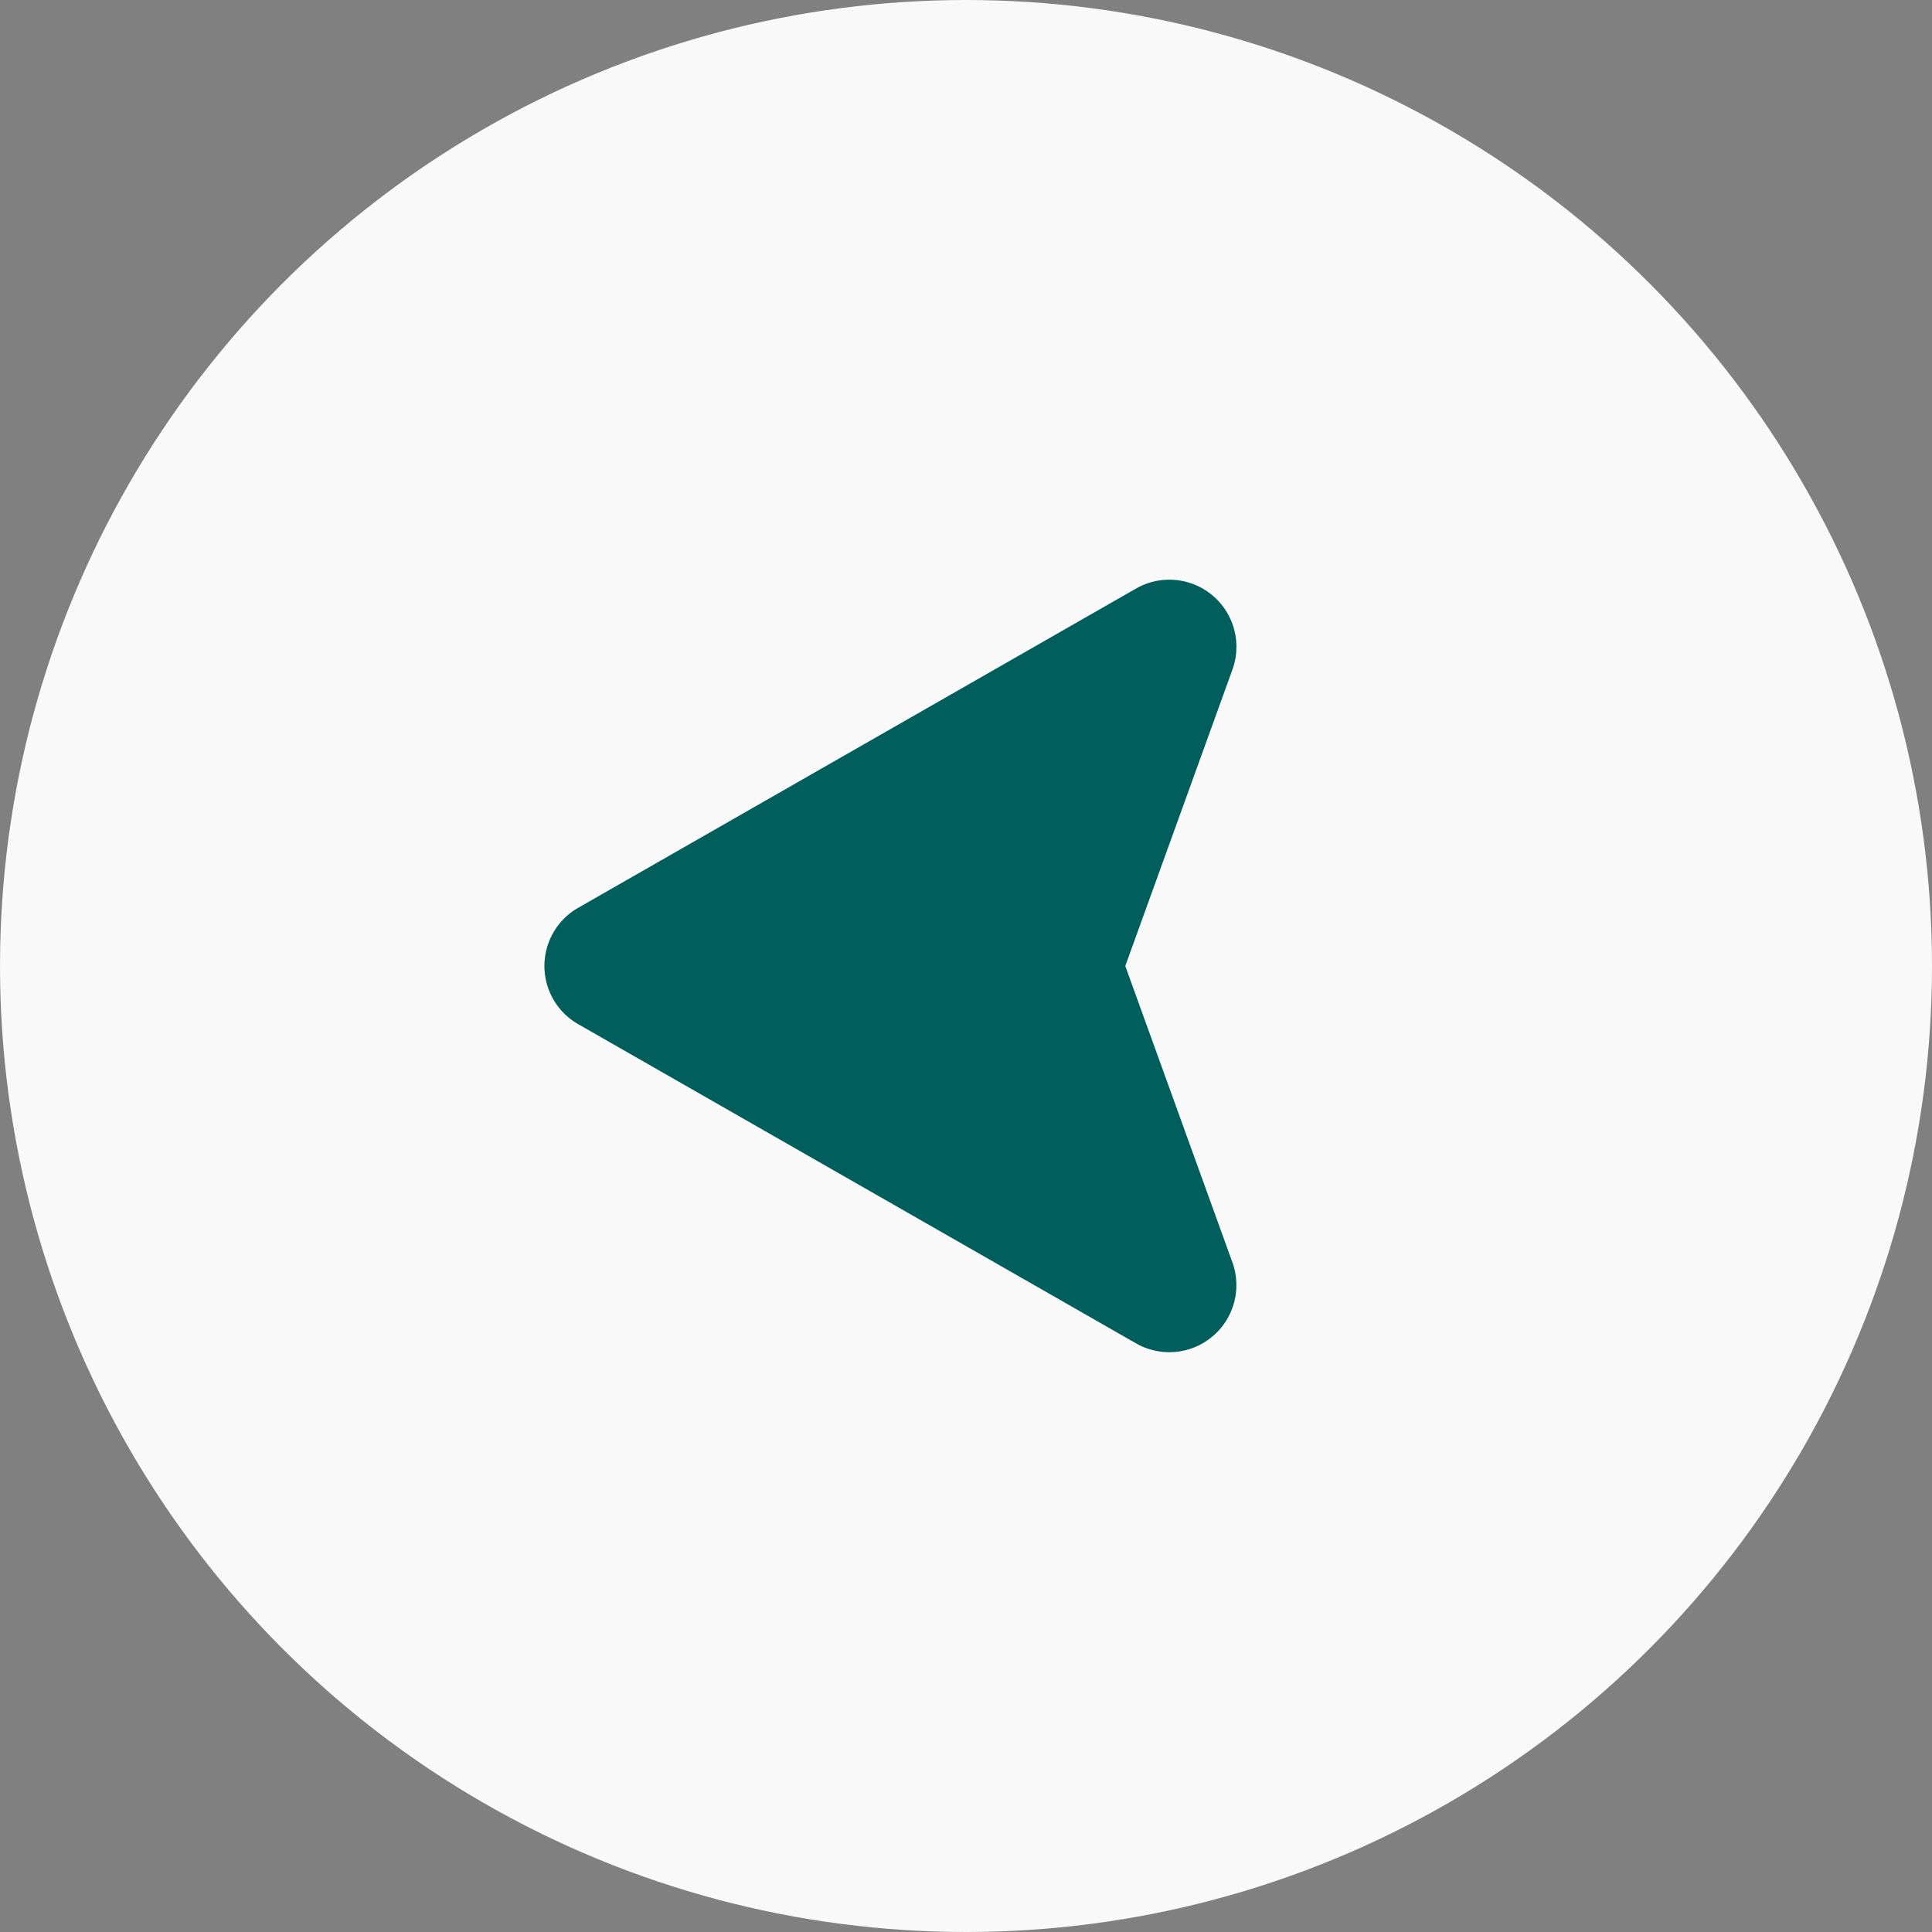
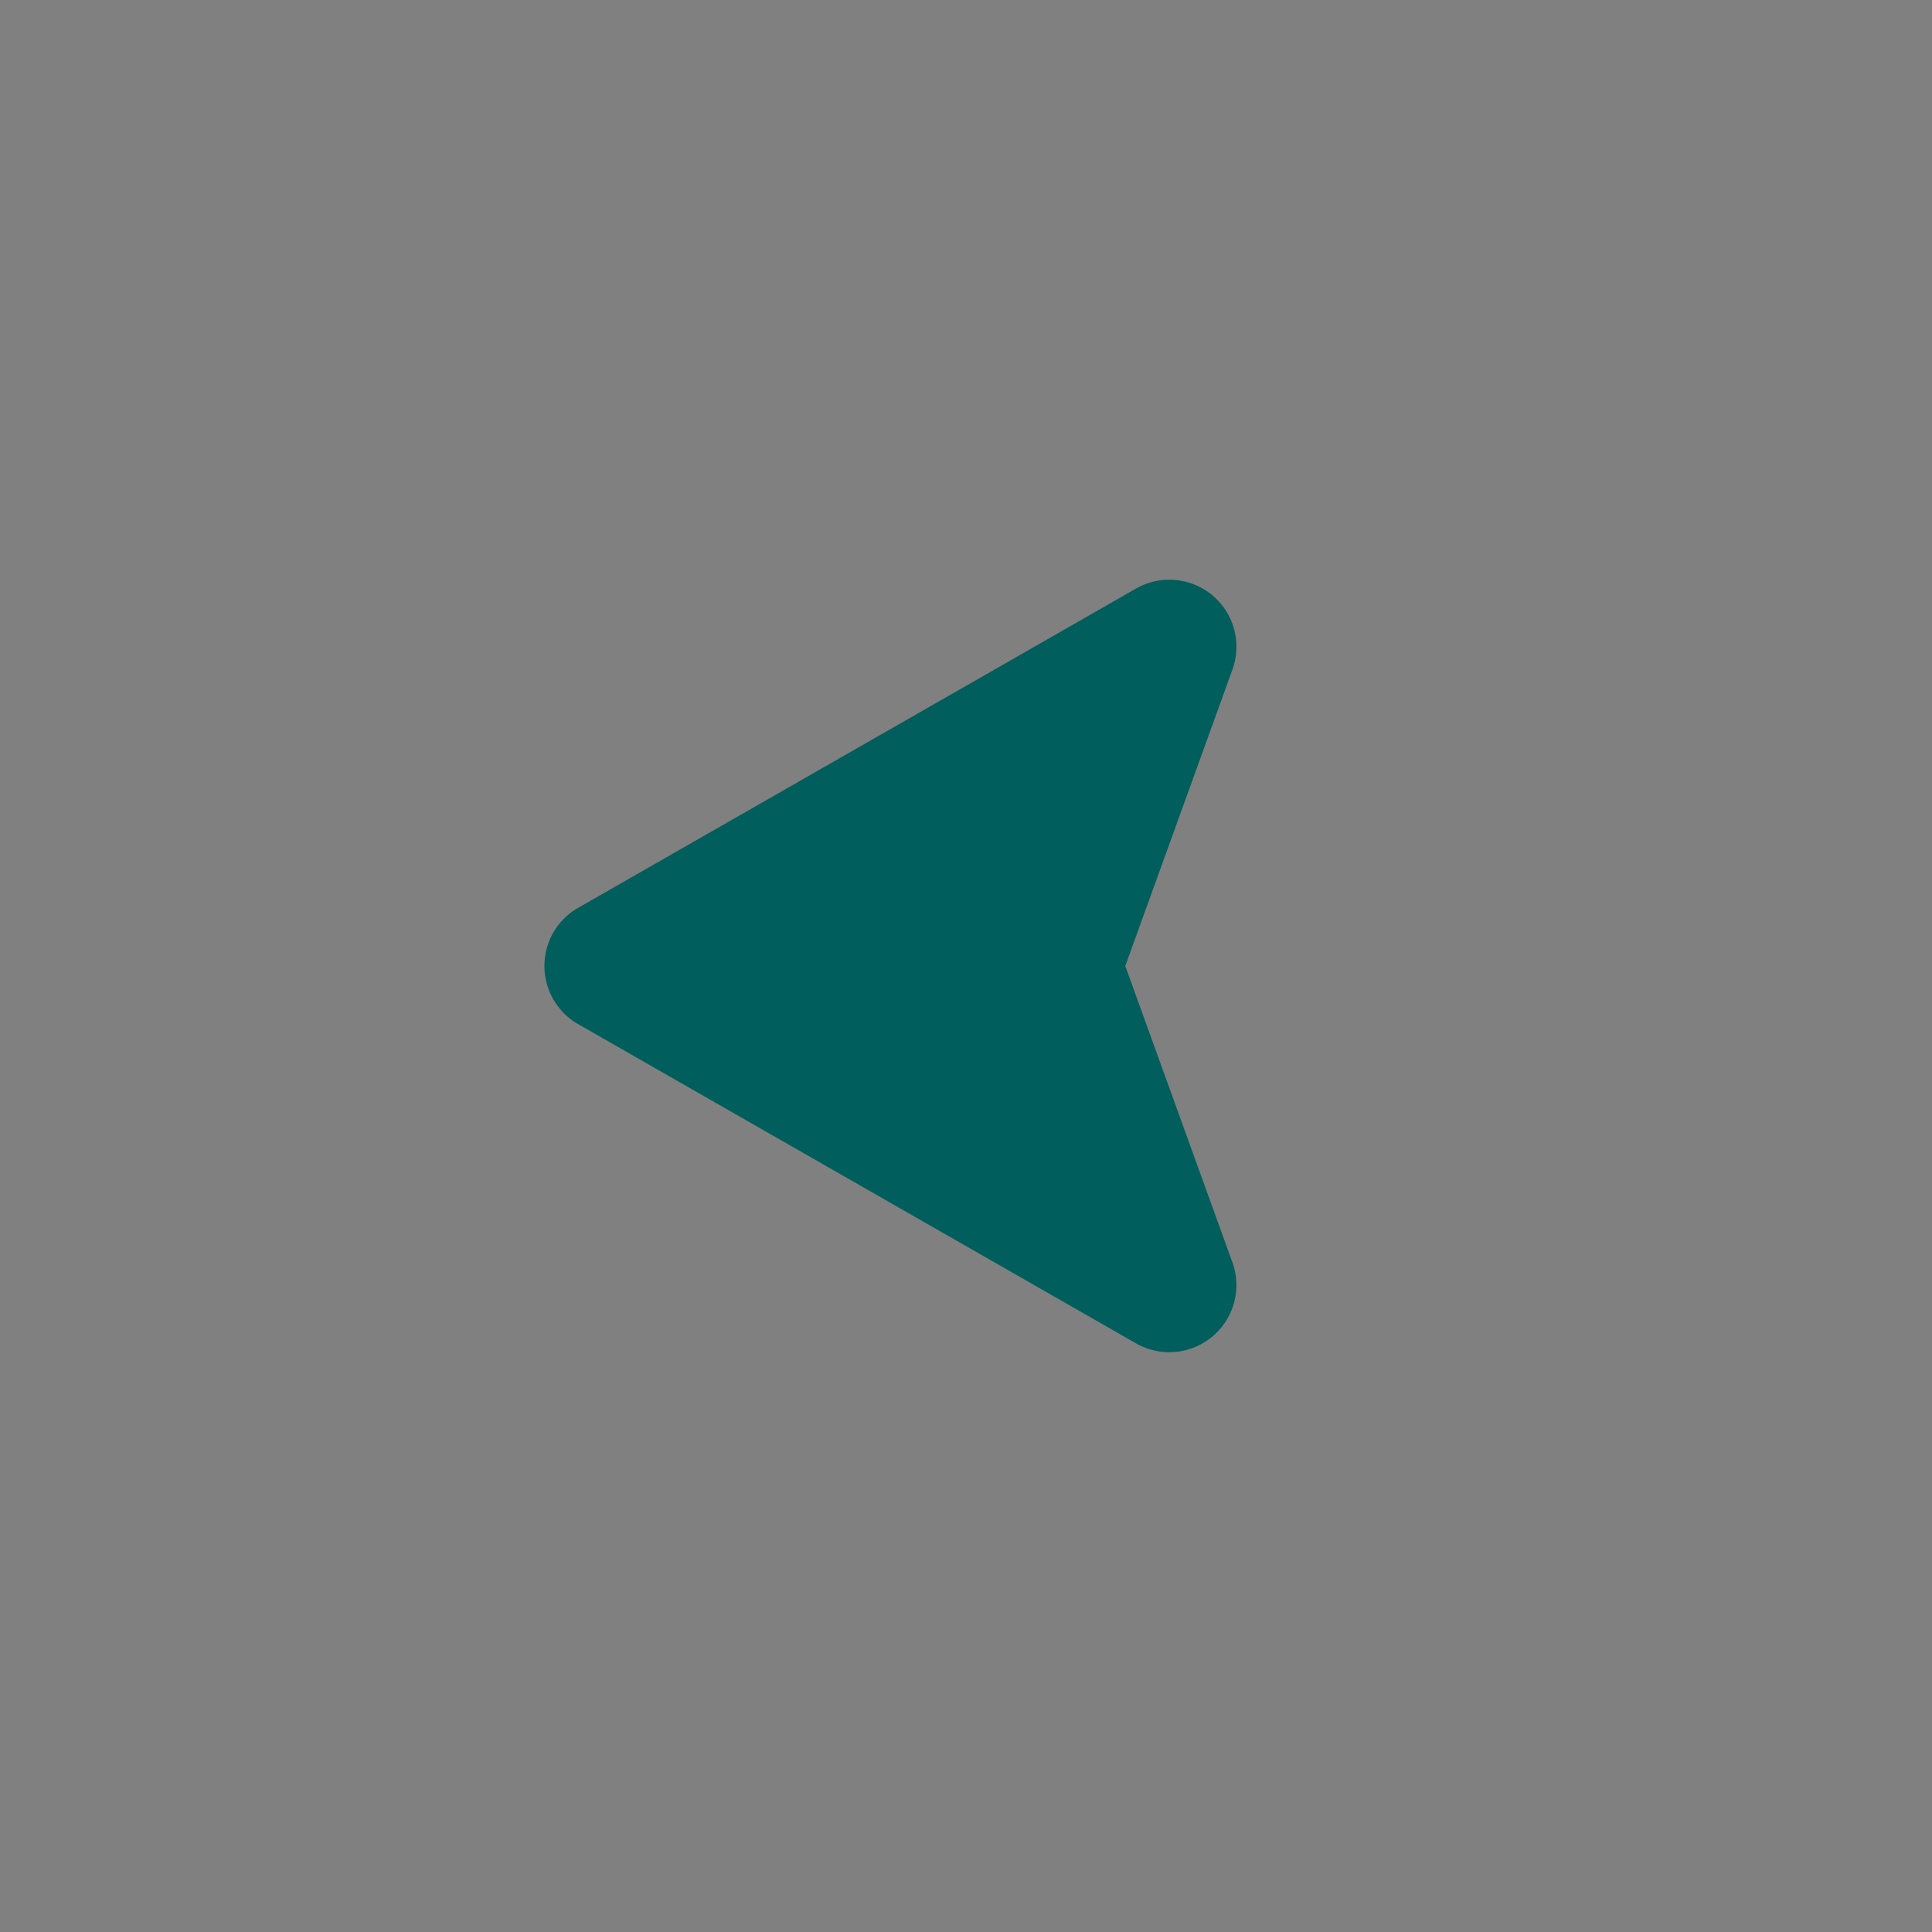
<svg xmlns="http://www.w3.org/2000/svg" width="50" height="50" viewBox="0 0 50 50">
  <rect x="0" y="0" width="50" height="50" fill="#808080" stroke="none" />
  <g id="arrow_R" data-name="arrow R" transform="translate(0)">
-     <circle id="circle" cx="25" cy="25" r="25" transform="translate(0)" fill="#f9f9f9" />
    <g id="_x30_7_Arrow_Right" transform="translate(14.09 14.999)">
      <path id="Path_28" data-name="Path 28" d="M16.943,14.523l14.434,8.259a1.736,1.736,0,0,0,2.494-2.1L31.1,13.017l2.772-7.668a1.736,1.736,0,0,0-2.494-2.1L16.943,11.51A1.734,1.734,0,0,0,16.943,14.523Z" transform="translate(-16.068 -3.016)" fill="#005e5d" />
    </g>
  </g>
</svg>